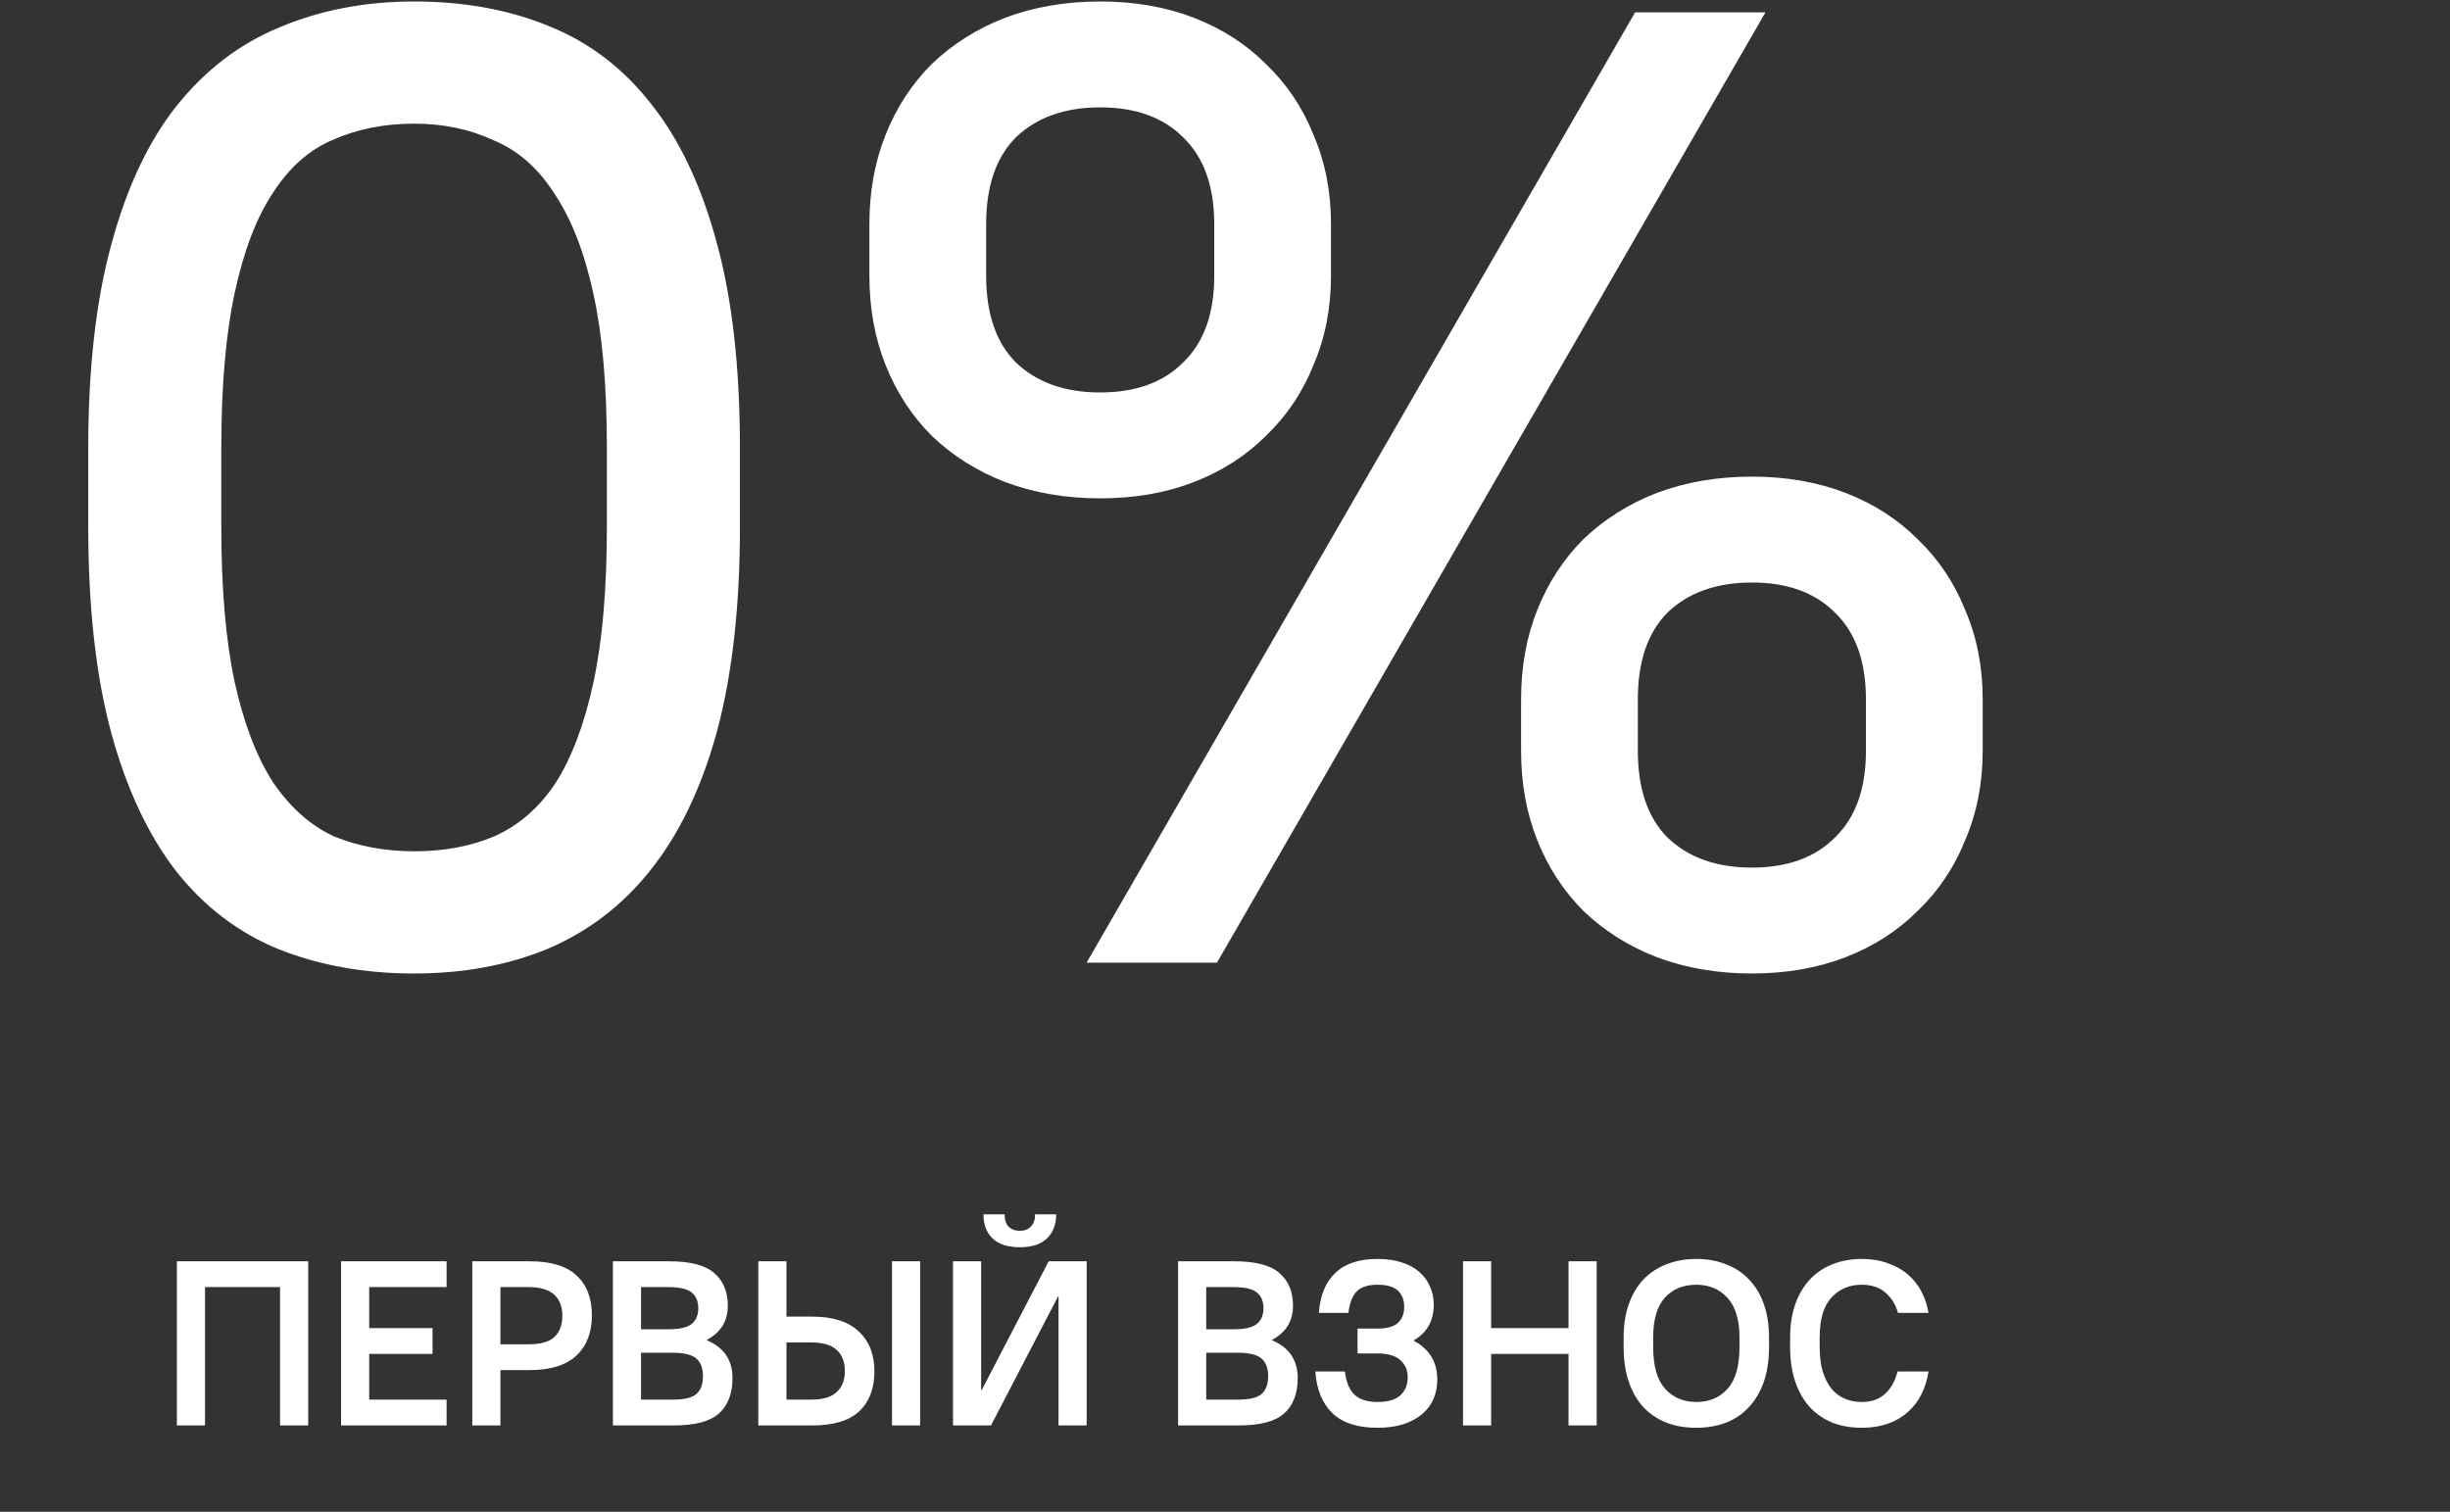
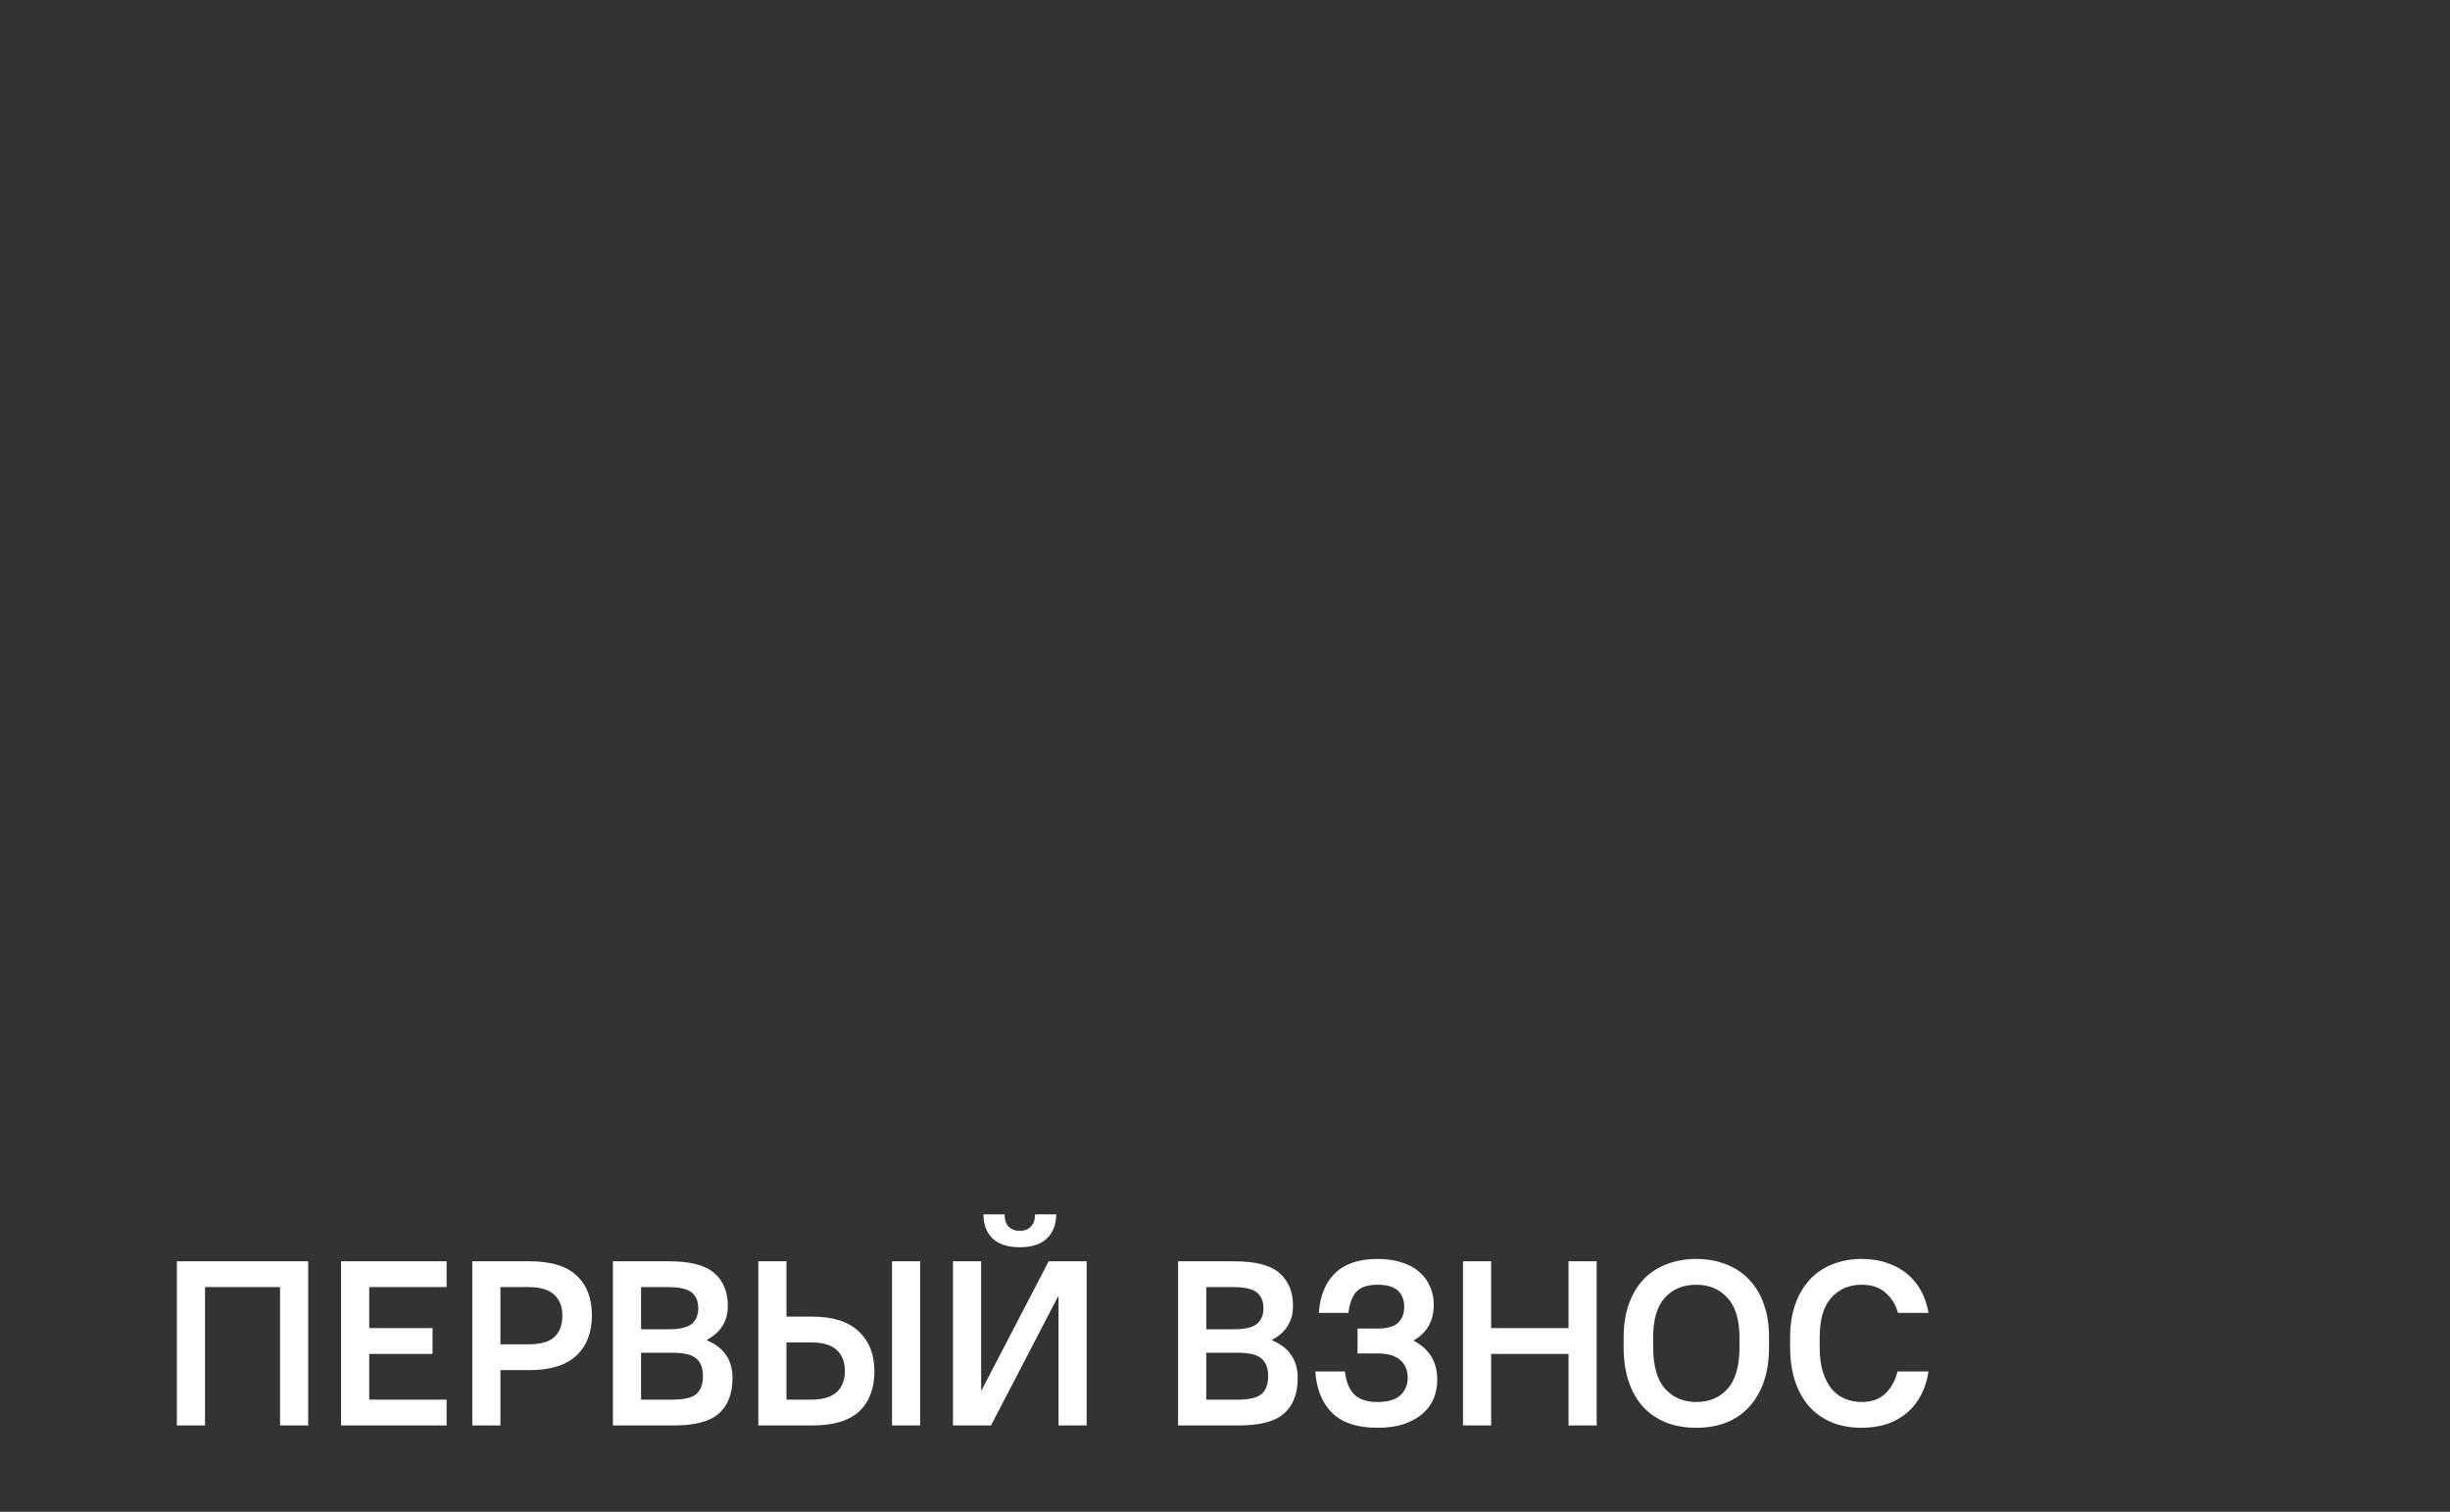
<svg xmlns="http://www.w3.org/2000/svg" width="397" height="245" viewBox="0 0 397 245" fill="none">
  <rect x="0" y="0" width="397" height="245" fill="#333333" stroke="none" />
-   <path d="M67.1 157.76C59.033 157.76 51.7 156.44 45.1 153.8C38.647 151.16 33.147 146.98 28.6 141.26C24.053 135.393 20.533 127.913 18.04 118.82C15.547 109.58 14.3 98.433 14.3 85.38V72.62C14.3 59.713 15.547 48.713 18.04 39.62C20.533 30.38 24.053 22.9 28.6 17.18C33.293 11.313 38.867 7.06 45.32 4.42C51.92 1.633 59.18 0.24 67.1 0.24C75.167 0.24 82.427 1.56 88.88 4.2C95.48 6.84 101.053 11.093 105.6 16.96C110.147 22.68 113.667 30.16 116.16 39.4C118.653 48.493 119.9 59.567 119.9 72.62V85.38C119.9 98.287 118.653 109.36 116.16 118.6C113.667 127.693 110.073 135.173 105.38 141.04C100.833 146.76 95.26 151.013 88.66 153.8C82.207 156.44 75.02 157.76 67.1 157.76ZM67.1 137.96C71.94 137.96 76.267 137.153 80.08 135.54C84.04 133.78 87.34 130.92 89.98 126.96C92.62 122.853 94.673 117.427 96.14 110.68C97.607 103.933 98.34 95.5 98.34 85.38V72.62C98.34 62.5 97.607 54.14 96.14 47.54C94.673 40.793 92.547 35.367 89.76 31.26C87.12 27.153 83.82 24.293 79.86 22.68C76.047 20.92 71.793 20.04 67.1 20.04C62.26 20.04 57.86 20.92 53.9 22.68C50.087 24.293 46.86 27.153 44.22 31.26C41.58 35.22 39.527 40.573 38.06 47.32C36.593 54.067 35.86 62.5 35.86 72.62V85.38C35.86 95.5 36.593 103.933 38.06 110.68C39.527 117.28 41.58 122.633 44.22 126.74C47.007 130.847 50.307 133.78 54.12 135.54C58.08 137.153 62.407 137.96 67.1 137.96ZM178.277 80.76C172.704 80.76 167.571 79.88 162.877 78.12C158.331 76.36 154.371 73.867 150.997 70.64C147.771 67.413 145.277 63.6 143.517 59.2C141.757 54.8 140.877 49.96 140.877 44.68V36.32C140.877 31.04 141.757 26.2 143.517 21.8C145.277 17.4 147.771 13.587 150.997 10.36C154.371 7.133 158.331 4.64 162.877 2.88C167.571 1.12 172.704 0.24 178.277 0.24C183.851 0.24 188.911 1.12 193.457 2.88C198.004 4.64 201.891 7.133 205.117 10.36C208.491 13.587 211.057 17.4 212.817 21.8C214.724 26.2 215.677 31.04 215.677 36.32V44.68C215.677 49.96 214.724 54.8 212.817 59.2C211.057 63.6 208.491 67.413 205.117 70.64C201.891 73.867 198.004 76.36 193.457 78.12C188.911 79.88 183.851 80.76 178.277 80.76ZM178.277 63.6C183.997 63.6 188.471 61.987 191.697 58.76C195.071 55.533 196.757 50.84 196.757 44.68V36.32C196.757 30.16 195.071 25.467 191.697 22.24C188.471 19.013 183.997 17.4 178.277 17.4C172.557 17.4 168.011 19.013 164.637 22.24C161.411 25.467 159.797 30.16 159.797 36.32V44.68C159.797 50.84 161.411 55.533 164.637 58.76C168.011 61.987 172.557 63.6 178.277 63.6ZM283.877 157.76C278.304 157.76 273.171 156.88 268.477 155.12C263.931 153.36 259.971 150.867 256.597 147.64C253.371 144.413 250.877 140.6 249.117 136.2C247.357 131.8 246.477 126.96 246.477 121.68V113.32C246.477 108.04 247.357 103.2 249.117 98.8C250.877 94.4 253.371 90.587 256.597 87.36C259.971 84.133 263.931 81.64 268.477 79.88C273.171 78.12 278.304 77.24 283.877 77.24C289.451 77.24 294.511 78.12 299.057 79.88C303.604 81.64 307.491 84.133 310.717 87.36C314.091 90.587 316.657 94.4 318.417 98.8C320.324 103.2 321.277 108.04 321.277 113.32V121.68C321.277 126.96 320.324 131.8 318.417 136.2C316.657 140.6 314.091 144.413 310.717 147.64C307.491 150.867 303.604 153.36 299.057 155.12C294.511 156.88 289.451 157.76 283.877 157.76ZM283.877 140.6C289.597 140.6 294.071 138.987 297.297 135.76C300.671 132.533 302.357 127.84 302.357 121.68V113.32C302.357 107.16 300.671 102.467 297.297 99.24C294.071 96.013 289.597 94.4 283.877 94.4C278.157 94.4 273.611 96.013 270.237 99.24C267.011 102.467 265.397 107.16 265.397 113.32V121.68C265.397 127.84 267.011 132.533 270.237 135.76C273.611 138.987 278.157 140.6 283.877 140.6ZM264.957 2H286.077L197.197 156H176.077L264.957 2Z" fill="white" />
  <path d="M28.66 204.4H49.94V231H45.38V208.58H33.22V231H28.66V204.4ZM55.267 204.4H72.367V208.58H59.827V215.23H70.087V219.41H59.827V226.82H72.367V231H55.267V204.4ZM76.531 204.4H85.841C89.286 204.4 91.82 205.173 93.441 206.718C95.088 208.238 95.911 210.391 95.911 213.178C95.911 215.939 95.075 218.105 93.403 219.676C91.731 221.247 89.21 222.032 85.841 222.032H81.091V231H76.531V204.4ZM81.091 208.58V217.852H85.651C87.602 217.852 88.995 217.459 89.831 216.674C90.692 215.889 91.123 214.723 91.123 213.178C91.123 211.734 90.68 210.607 89.793 209.796C88.906 208.985 87.526 208.58 85.651 208.58H81.091ZM99.316 204.4H108.436C111.856 204.4 114.288 205.033 115.732 206.3C117.202 207.567 117.936 209.34 117.936 211.62C117.936 214.077 116.809 215.914 114.554 217.13V217.206C117.316 218.371 118.696 220.411 118.696 223.324C118.696 225.832 117.962 227.745 116.492 229.062C115.048 230.354 112.616 231 109.196 231H99.316V204.4ZM103.876 208.58V215.42H108.246C110.096 215.42 111.375 215.129 112.084 214.546C112.794 213.963 113.148 213.115 113.148 212C113.148 210.885 112.794 210.037 112.084 209.454C111.375 208.871 110.096 208.58 108.246 208.58H103.876ZM103.876 219.22V226.82H109.006C110.856 226.82 112.135 226.516 112.844 225.908C113.554 225.275 113.908 224.312 113.908 223.02C113.908 221.728 113.554 220.778 112.844 220.17C112.135 219.537 110.856 219.22 109.006 219.22H103.876ZM144.541 204.4H149.101V231H144.541V204.4ZM122.881 204.4H127.441V213.368H131.621C134.965 213.368 137.473 214.166 139.145 215.762C140.842 217.333 141.691 219.486 141.691 222.222C141.691 225.009 140.867 227.175 139.221 228.72C137.599 230.24 135.066 231 131.621 231H122.881V204.4ZM131.431 226.82C133.305 226.82 134.686 226.415 135.573 225.604C136.459 224.793 136.903 223.666 136.903 222.222C136.903 220.702 136.459 219.549 135.573 218.764C134.711 217.953 133.331 217.548 131.431 217.548H127.441V226.82H131.431ZM154.424 204.4H158.984V225.3H159.06L169.928 204.4H176.084V231H171.524V210.1H171.448L160.58 231H154.424V204.4ZM165.254 202.12C163.328 202.12 161.859 201.651 160.846 200.714C159.858 199.751 159.364 198.447 159.364 196.8H162.784C162.784 197.661 162.999 198.32 163.43 198.776C163.886 199.232 164.494 199.46 165.254 199.46C166.014 199.46 166.609 199.232 167.04 198.776C167.496 198.32 167.724 197.661 167.724 196.8H171.144C171.144 198.447 170.637 199.751 169.624 200.714C168.636 201.651 167.179 202.12 165.254 202.12ZM190.902 204.4H200.022C203.442 204.4 205.874 205.033 207.318 206.3C208.788 207.567 209.522 209.34 209.522 211.62C209.522 214.077 208.395 215.914 206.14 217.13V217.206C208.902 218.371 210.282 220.411 210.282 223.324C210.282 225.832 209.548 227.745 208.078 229.062C206.634 230.354 204.202 231 200.782 231H190.902V204.4ZM195.462 208.58V215.42H199.832C201.682 215.42 202.961 215.129 203.67 214.546C204.38 213.963 204.734 213.115 204.734 212C204.734 210.885 204.38 210.037 203.67 209.454C202.961 208.871 201.682 208.58 199.832 208.58H195.462ZM195.462 219.22V226.82H200.592C202.442 226.82 203.721 226.516 204.43 225.908C205.14 225.275 205.494 224.312 205.494 223.02C205.494 221.728 205.14 220.778 204.43 220.17C203.721 219.537 202.442 219.22 200.592 219.22H195.462ZM223.207 231.38C219.989 231.38 217.557 230.595 215.911 229.024C214.264 227.428 213.339 225.173 213.137 222.26H217.925C218.127 223.932 218.634 225.173 219.445 225.984C220.281 226.795 221.535 227.2 223.207 227.2C224.879 227.2 226.107 226.845 226.893 226.136C227.703 225.401 228.109 224.426 228.109 223.21C228.109 222.045 227.703 221.107 226.893 220.398C226.107 219.689 224.879 219.334 223.207 219.334H219.977V215.306H223.207C224.727 215.306 225.829 215.002 226.513 214.394C227.197 213.761 227.539 212.899 227.539 211.81C227.539 210.67 227.197 209.783 226.513 209.15C225.829 208.517 224.727 208.2 223.207 208.2C221.687 208.2 220.572 208.555 219.863 209.264C219.153 209.973 218.697 211.139 218.495 212.76H213.707C213.909 209.948 214.796 207.795 216.367 206.3C217.937 204.78 220.217 204.02 223.207 204.02C224.701 204.02 226.019 204.21 227.159 204.59C228.299 204.945 229.249 205.464 230.009 206.148C230.769 206.807 231.339 207.592 231.719 208.504C232.124 209.391 232.327 210.366 232.327 211.43C232.327 214.039 231.25 215.965 229.097 217.206V217.282C231.63 218.625 232.897 220.727 232.897 223.59C232.897 224.705 232.694 225.743 232.289 226.706C231.883 227.643 231.263 228.467 230.427 229.176C229.616 229.86 228.603 230.405 227.387 230.81C226.196 231.19 224.803 231.38 223.207 231.38ZM237.066 204.4H241.626V215.23H254.166V204.4H258.726V231H254.166V219.41H241.626V231H237.066V204.4ZM274.875 231.38C273.076 231.38 271.455 231.101 270.011 230.544C268.567 229.961 267.325 229.125 266.287 228.036C265.273 226.921 264.488 225.553 263.931 223.932C263.373 222.285 263.095 220.411 263.095 218.308V216.712C263.095 214.711 263.373 212.925 263.931 211.354C264.488 209.783 265.273 208.453 266.287 207.364C267.325 206.275 268.567 205.451 270.011 204.894C271.48 204.311 273.101 204.02 274.875 204.02C276.648 204.02 278.257 204.311 279.701 204.894C281.17 205.451 282.411 206.275 283.425 207.364C284.463 208.428 285.261 209.758 285.819 211.354C286.376 212.925 286.655 214.711 286.655 216.712V218.308C286.655 220.411 286.376 222.273 285.819 223.894C285.261 225.515 284.463 226.883 283.425 227.998C282.411 229.113 281.17 229.961 279.701 230.544C278.257 231.101 276.648 231.38 274.875 231.38ZM274.875 227.2C276.977 227.2 278.662 226.491 279.929 225.072C281.221 223.653 281.867 221.399 281.867 218.308V216.712C281.867 213.875 281.221 211.747 279.929 210.328C278.637 208.909 276.952 208.2 274.875 208.2C272.747 208.2 271.049 208.897 269.783 210.29C268.516 211.683 267.883 213.824 267.883 216.712V218.308C267.883 221.348 268.516 223.59 269.783 225.034C271.075 226.478 272.772 227.2 274.875 227.2ZM301.663 231.38C299.915 231.38 298.332 231.101 296.913 230.544C295.495 229.961 294.279 229.125 293.265 228.036C292.252 226.921 291.467 225.553 290.909 223.932C290.352 222.285 290.073 220.411 290.073 218.308V216.712C290.073 214.711 290.352 212.925 290.909 211.354C291.467 209.783 292.252 208.453 293.265 207.364C294.279 206.275 295.495 205.451 296.913 204.894C298.357 204.311 299.941 204.02 301.663 204.02C303.234 204.02 304.64 204.248 305.881 204.704C307.148 205.135 308.237 205.743 309.149 206.528C310.061 207.313 310.796 208.238 311.353 209.302C311.911 210.366 312.291 211.519 312.493 212.76H307.553C307.173 211.417 306.502 210.328 305.539 209.492C304.577 208.631 303.285 208.2 301.663 208.2C299.637 208.2 297.99 208.909 296.723 210.328C295.482 211.721 294.861 213.849 294.861 216.712V218.308C294.861 219.828 295.026 221.145 295.355 222.26C295.71 223.375 296.179 224.299 296.761 225.034C297.369 225.769 298.091 226.313 298.927 226.668C299.763 227.023 300.675 227.2 301.663 227.2C303.259 227.2 304.526 226.757 305.463 225.87C306.426 224.983 307.097 223.78 307.477 222.26H312.493C312.291 223.603 311.911 224.831 311.353 225.946C310.796 227.061 310.061 228.023 309.149 228.834C308.237 229.645 307.148 230.278 305.881 230.734C304.64 231.165 303.234 231.38 301.663 231.38Z" fill="white" />
</svg>